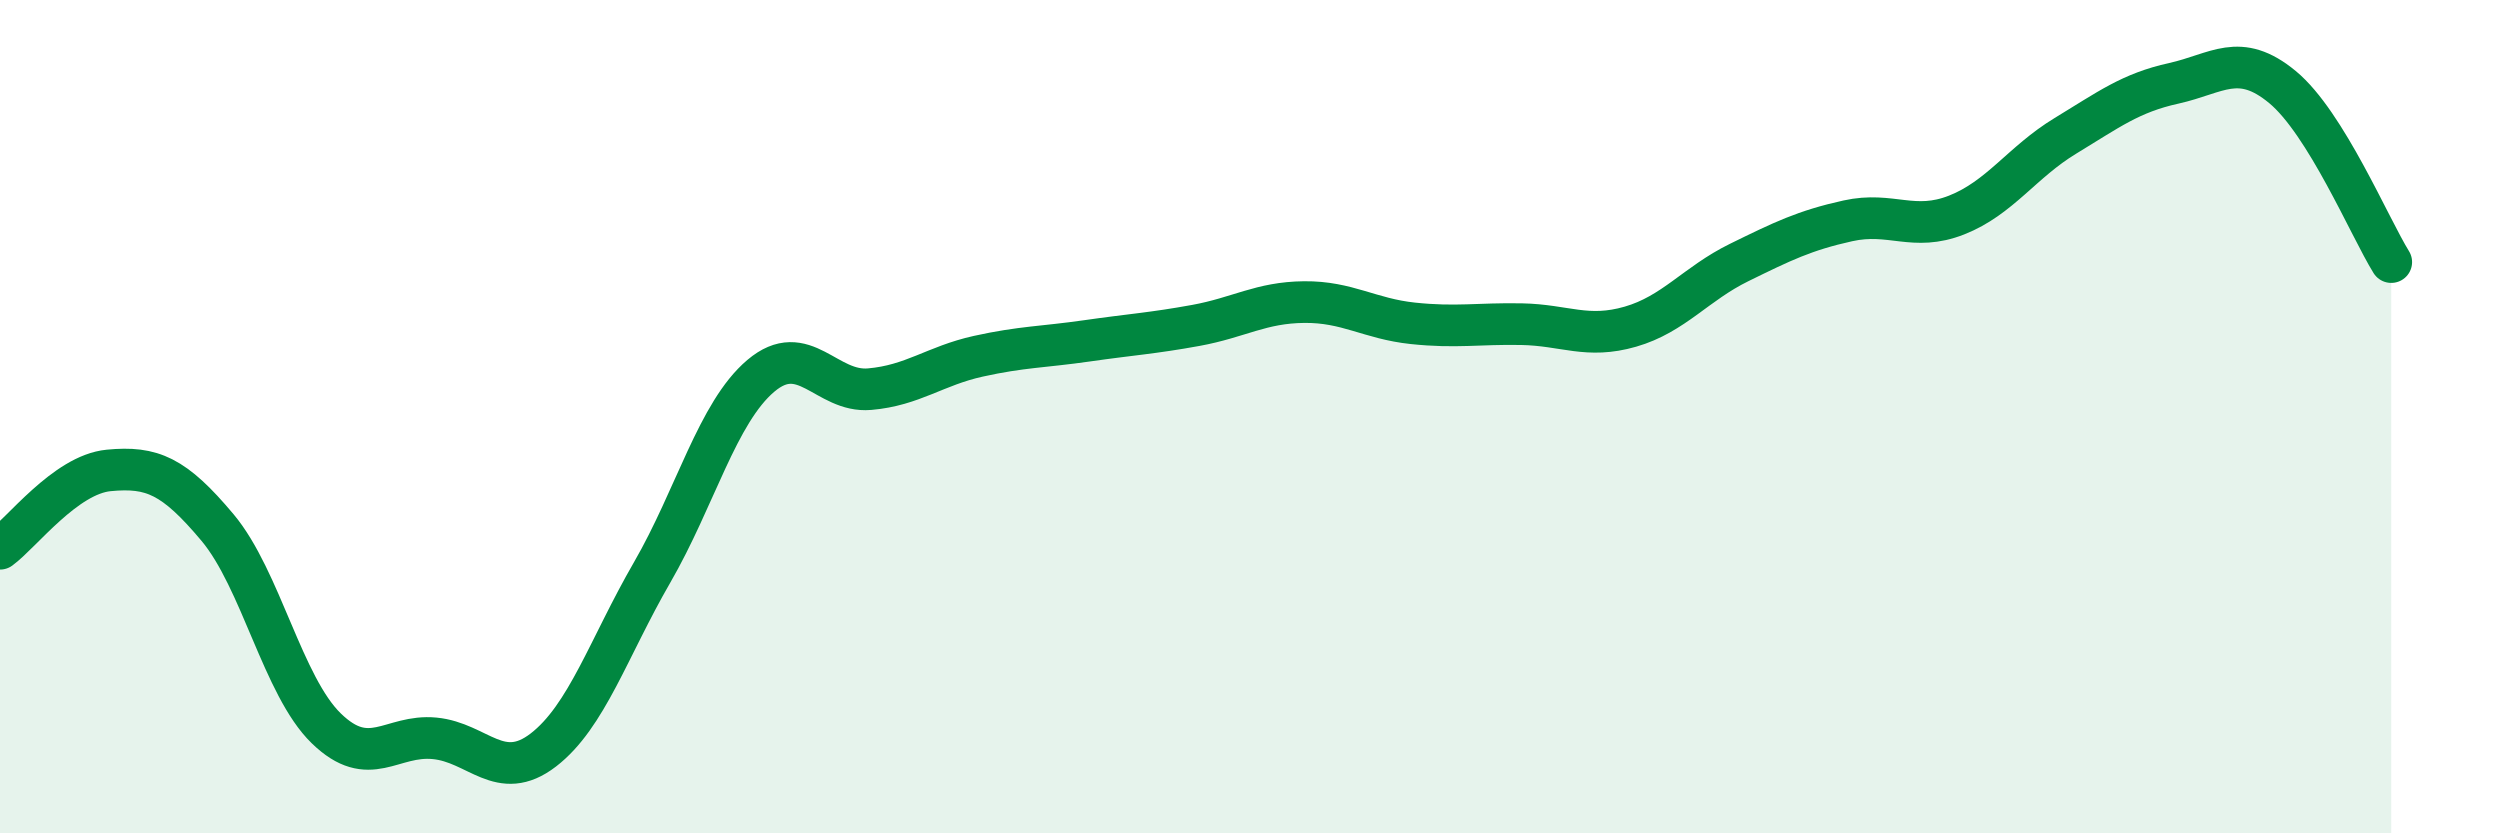
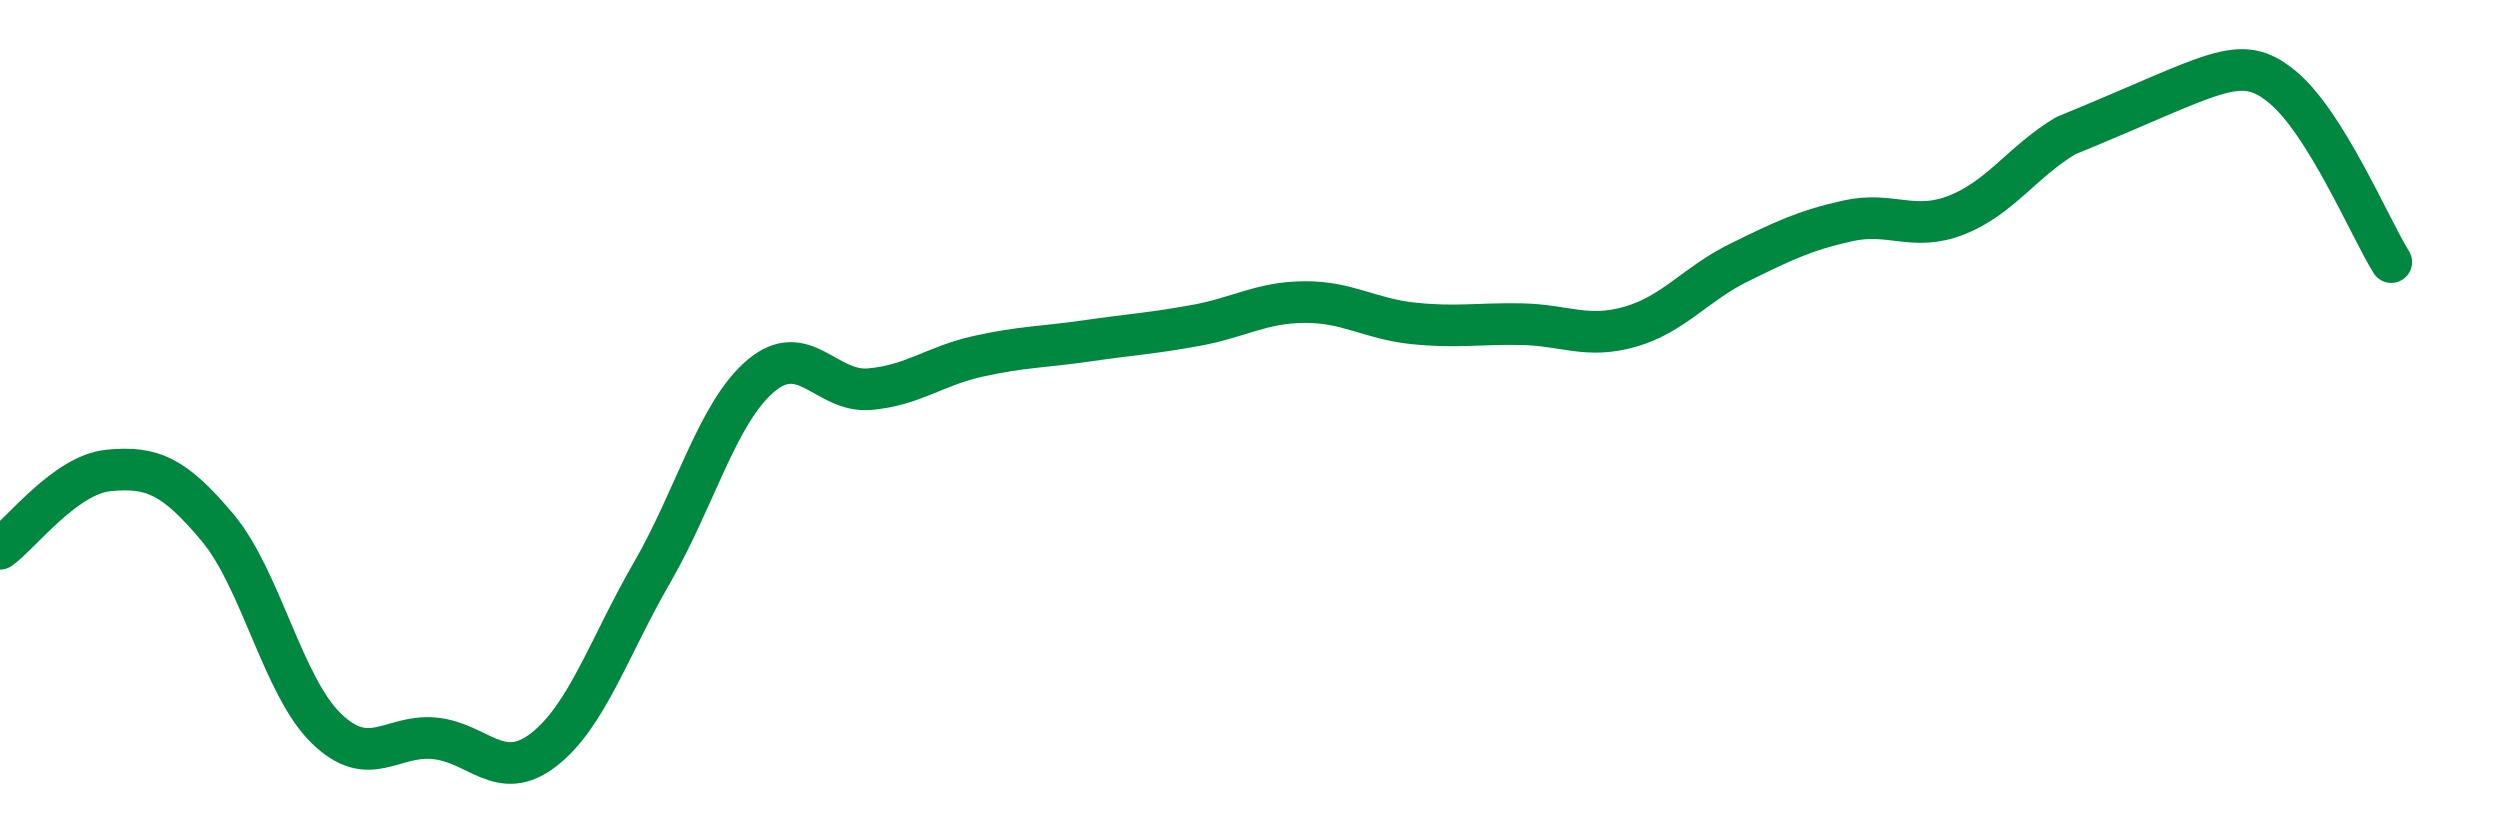
<svg xmlns="http://www.w3.org/2000/svg" width="60" height="20" viewBox="0 0 60 20">
-   <path d="M 0,13.17 C 0.52,12.79 1.57,11.39 2.61,11.29 C 3.65,11.19 4.18,11.42 5.22,12.66 C 6.26,13.9 6.79,16.47 7.83,17.48 C 8.87,18.49 9.39,17.62 10.43,17.72 C 11.47,17.82 12,18.8 13.04,18 C 14.08,17.2 14.61,15.54 15.65,13.74 C 16.69,11.94 17.22,9.9 18.26,9.02 C 19.3,8.14 19.83,9.43 20.87,9.34 C 21.91,9.25 22.44,8.78 23.48,8.55 C 24.52,8.32 25.05,8.33 26.09,8.18 C 27.13,8.03 27.66,8 28.7,7.81 C 29.74,7.62 30.26,7.26 31.3,7.25 C 32.34,7.24 32.87,7.65 33.91,7.76 C 34.95,7.87 35.48,7.76 36.52,7.78 C 37.56,7.8 38.09,8.14 39.13,7.84 C 40.17,7.54 40.7,6.81 41.74,6.3 C 42.78,5.79 43.31,5.53 44.35,5.3 C 45.39,5.07 45.92,5.57 46.96,5.16 C 48,4.75 48.53,3.89 49.57,3.26 C 50.61,2.63 51.13,2.23 52.17,2 C 53.21,1.77 53.74,1.23 54.78,2.09 C 55.82,2.95 56.87,5.45 57.39,6.29L57.39 20L0 20Z" fill="#008740" opacity="0.1" stroke-linecap="round" stroke-linejoin="round" />
-   <path d="M 0,13.17 C 0.52,12.79 1.57,11.39 2.61,11.29 C 3.65,11.19 4.18,11.42 5.22,12.66 C 6.26,13.9 6.79,16.47 7.83,17.48 C 8.87,18.49 9.39,17.62 10.43,17.72 C 11.47,17.82 12,18.8 13.04,18 C 14.08,17.2 14.61,15.54 15.65,13.74 C 16.69,11.94 17.22,9.9 18.26,9.02 C 19.3,8.14 19.83,9.43 20.87,9.34 C 21.91,9.25 22.44,8.78 23.48,8.55 C 24.52,8.32 25.05,8.33 26.09,8.18 C 27.13,8.03 27.66,8 28.7,7.81 C 29.74,7.62 30.26,7.26 31.3,7.25 C 32.34,7.24 32.87,7.65 33.91,7.76 C 34.95,7.87 35.48,7.76 36.52,7.78 C 37.56,7.8 38.09,8.14 39.13,7.84 C 40.17,7.54 40.7,6.81 41.74,6.3 C 42.78,5.79 43.31,5.53 44.35,5.3 C 45.39,5.07 45.92,5.57 46.96,5.16 C 48,4.75 48.53,3.89 49.57,3.26 C 50.61,2.63 51.13,2.23 52.17,2 C 53.21,1.77 53.74,1.23 54.78,2.09 C 55.82,2.95 56.87,5.45 57.39,6.29" stroke="#008740" stroke-width="1" fill="none" stroke-linecap="round" stroke-linejoin="round" />
+   <path d="M 0,13.17 C 0.52,12.79 1.57,11.39 2.61,11.29 C 3.65,11.19 4.18,11.42 5.22,12.66 C 6.26,13.9 6.79,16.47 7.83,17.48 C 8.87,18.49 9.39,17.62 10.43,17.72 C 11.47,17.82 12,18.8 13.04,18 C 14.08,17.2 14.61,15.54 15.65,13.74 C 16.69,11.94 17.22,9.9 18.26,9.02 C 19.3,8.14 19.83,9.43 20.87,9.34 C 21.91,9.25 22.44,8.78 23.48,8.55 C 24.52,8.32 25.05,8.33 26.09,8.18 C 27.13,8.03 27.66,8 28.7,7.81 C 29.74,7.62 30.26,7.26 31.3,7.25 C 32.34,7.24 32.87,7.65 33.91,7.76 C 34.95,7.87 35.48,7.76 36.52,7.78 C 37.56,7.8 38.09,8.14 39.13,7.84 C 40.17,7.54 40.7,6.81 41.74,6.3 C 42.78,5.79 43.31,5.53 44.35,5.3 C 45.39,5.07 45.92,5.57 46.96,5.16 C 48,4.75 48.53,3.89 49.57,3.26 C 53.21,1.77 53.74,1.23 54.78,2.09 C 55.82,2.95 56.87,5.45 57.39,6.29" stroke="#008740" stroke-width="1" fill="none" stroke-linecap="round" stroke-linejoin="round" />
</svg>